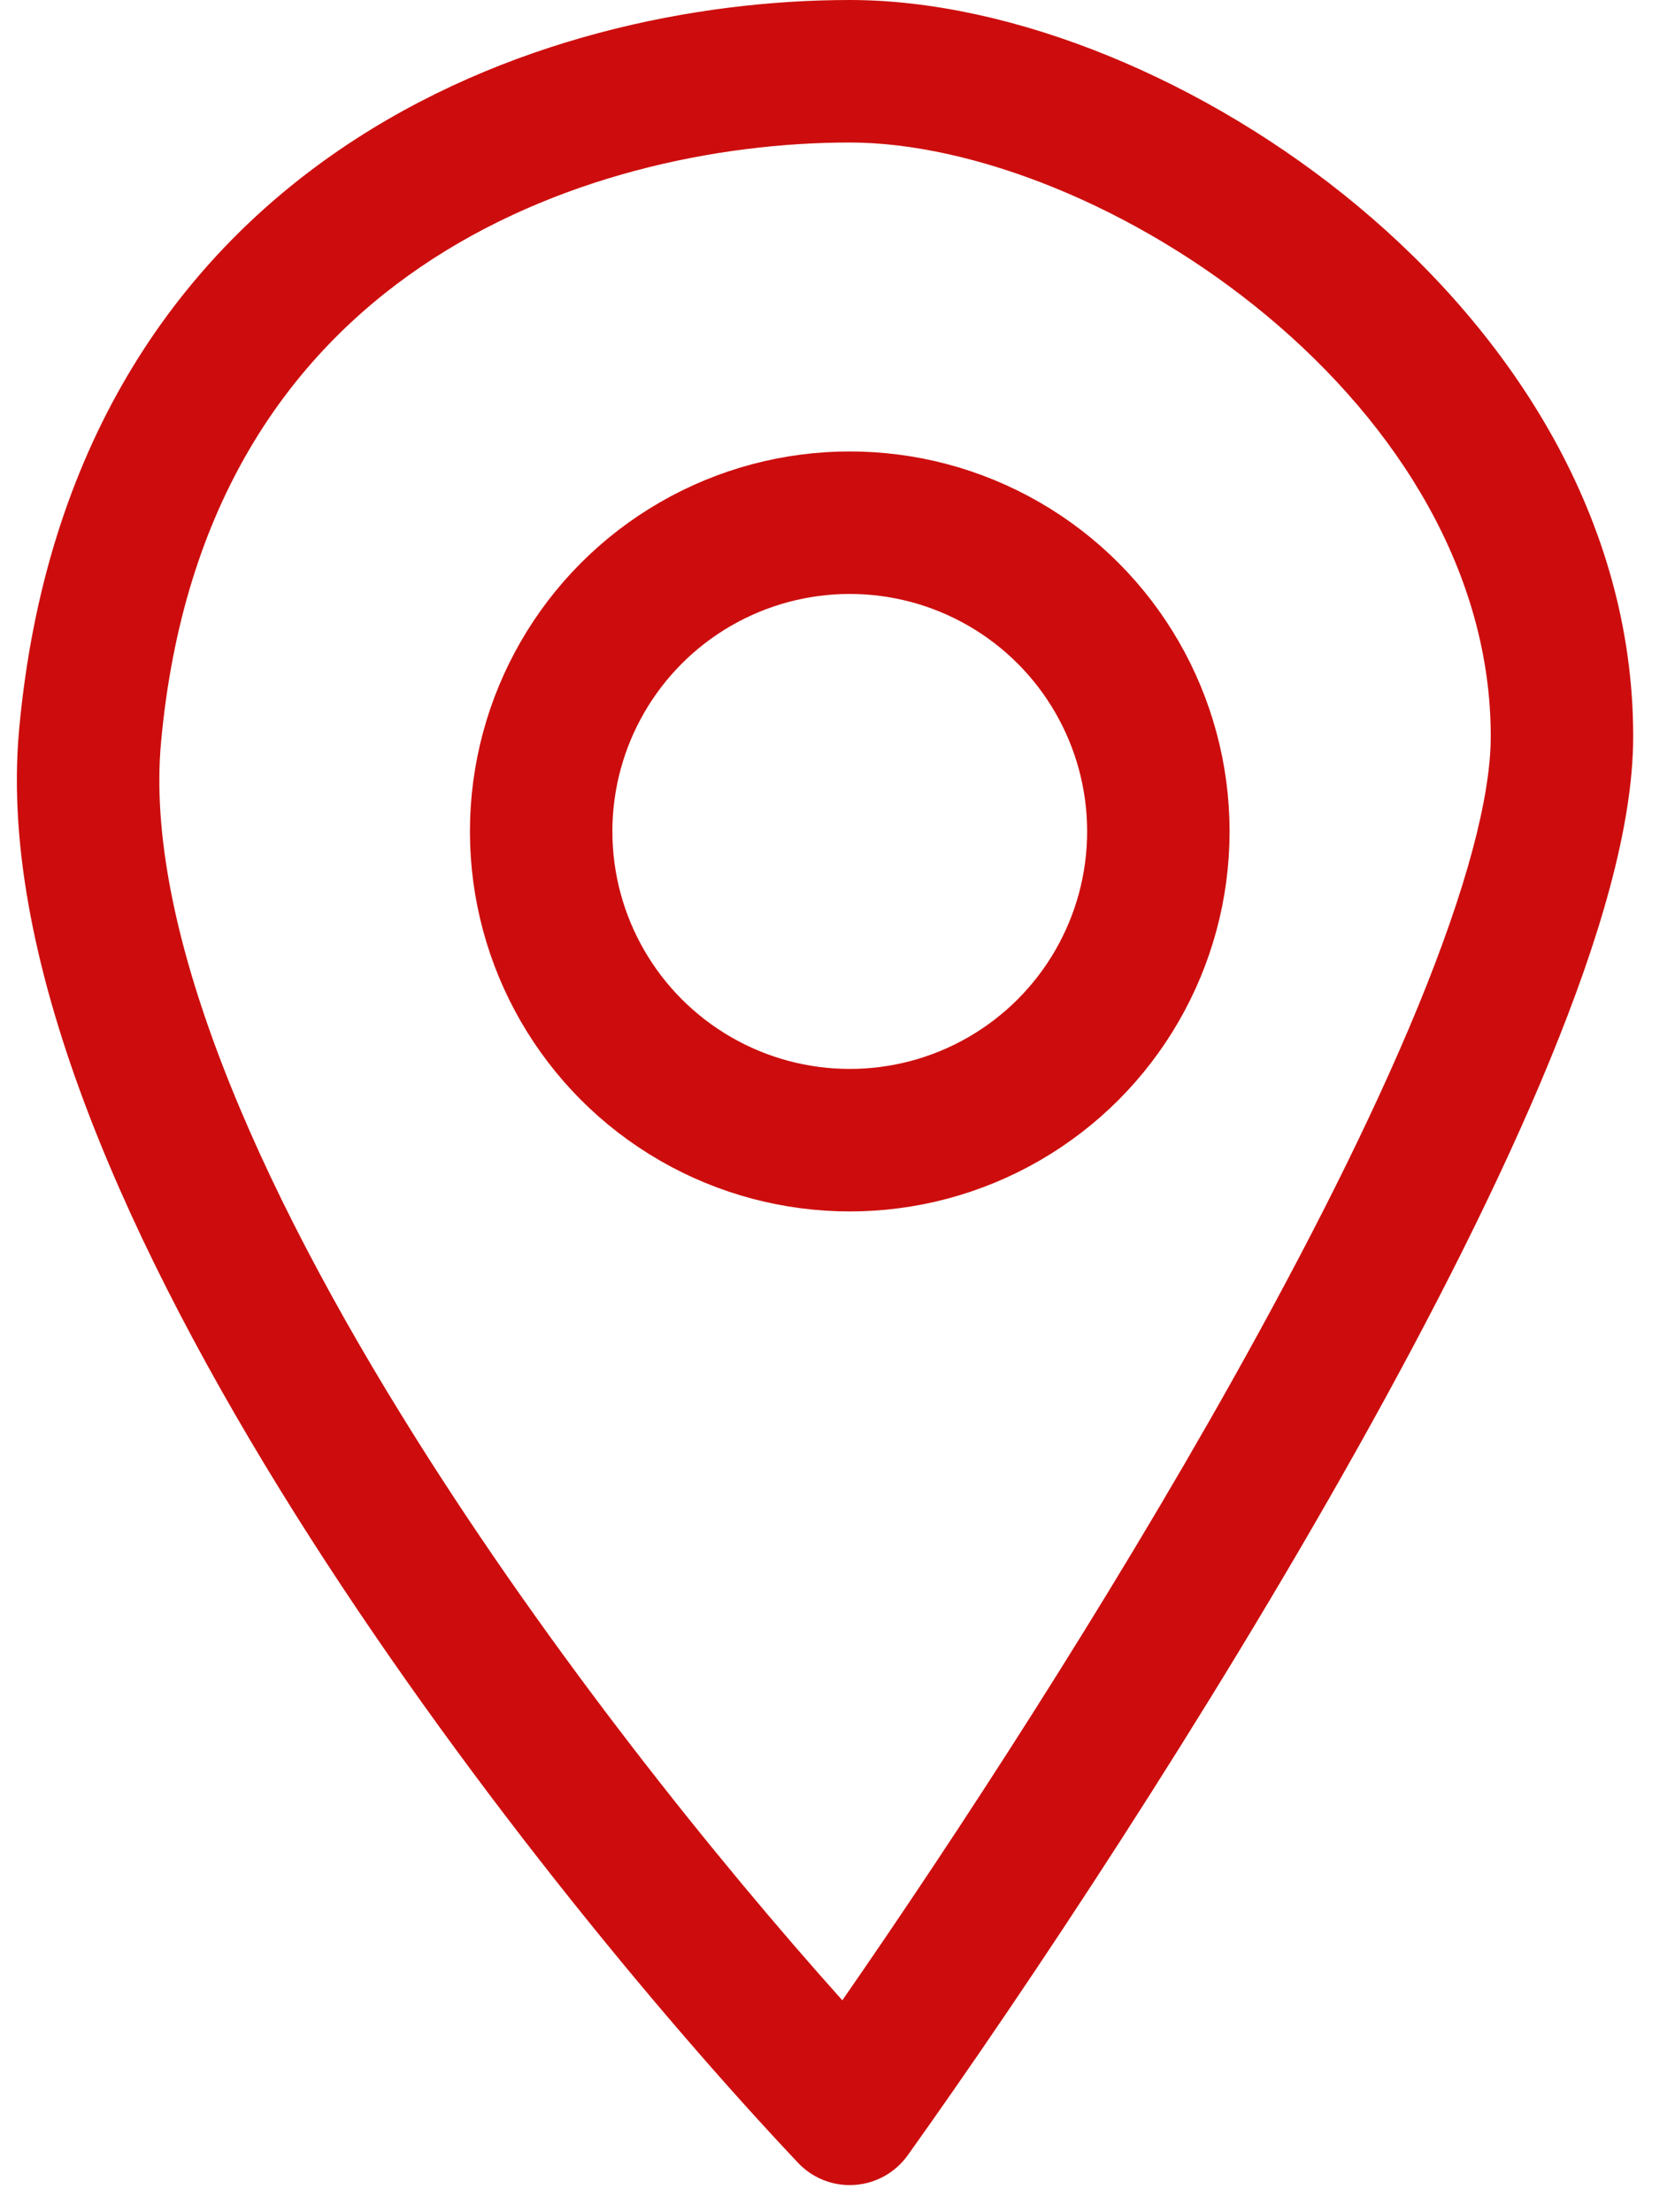
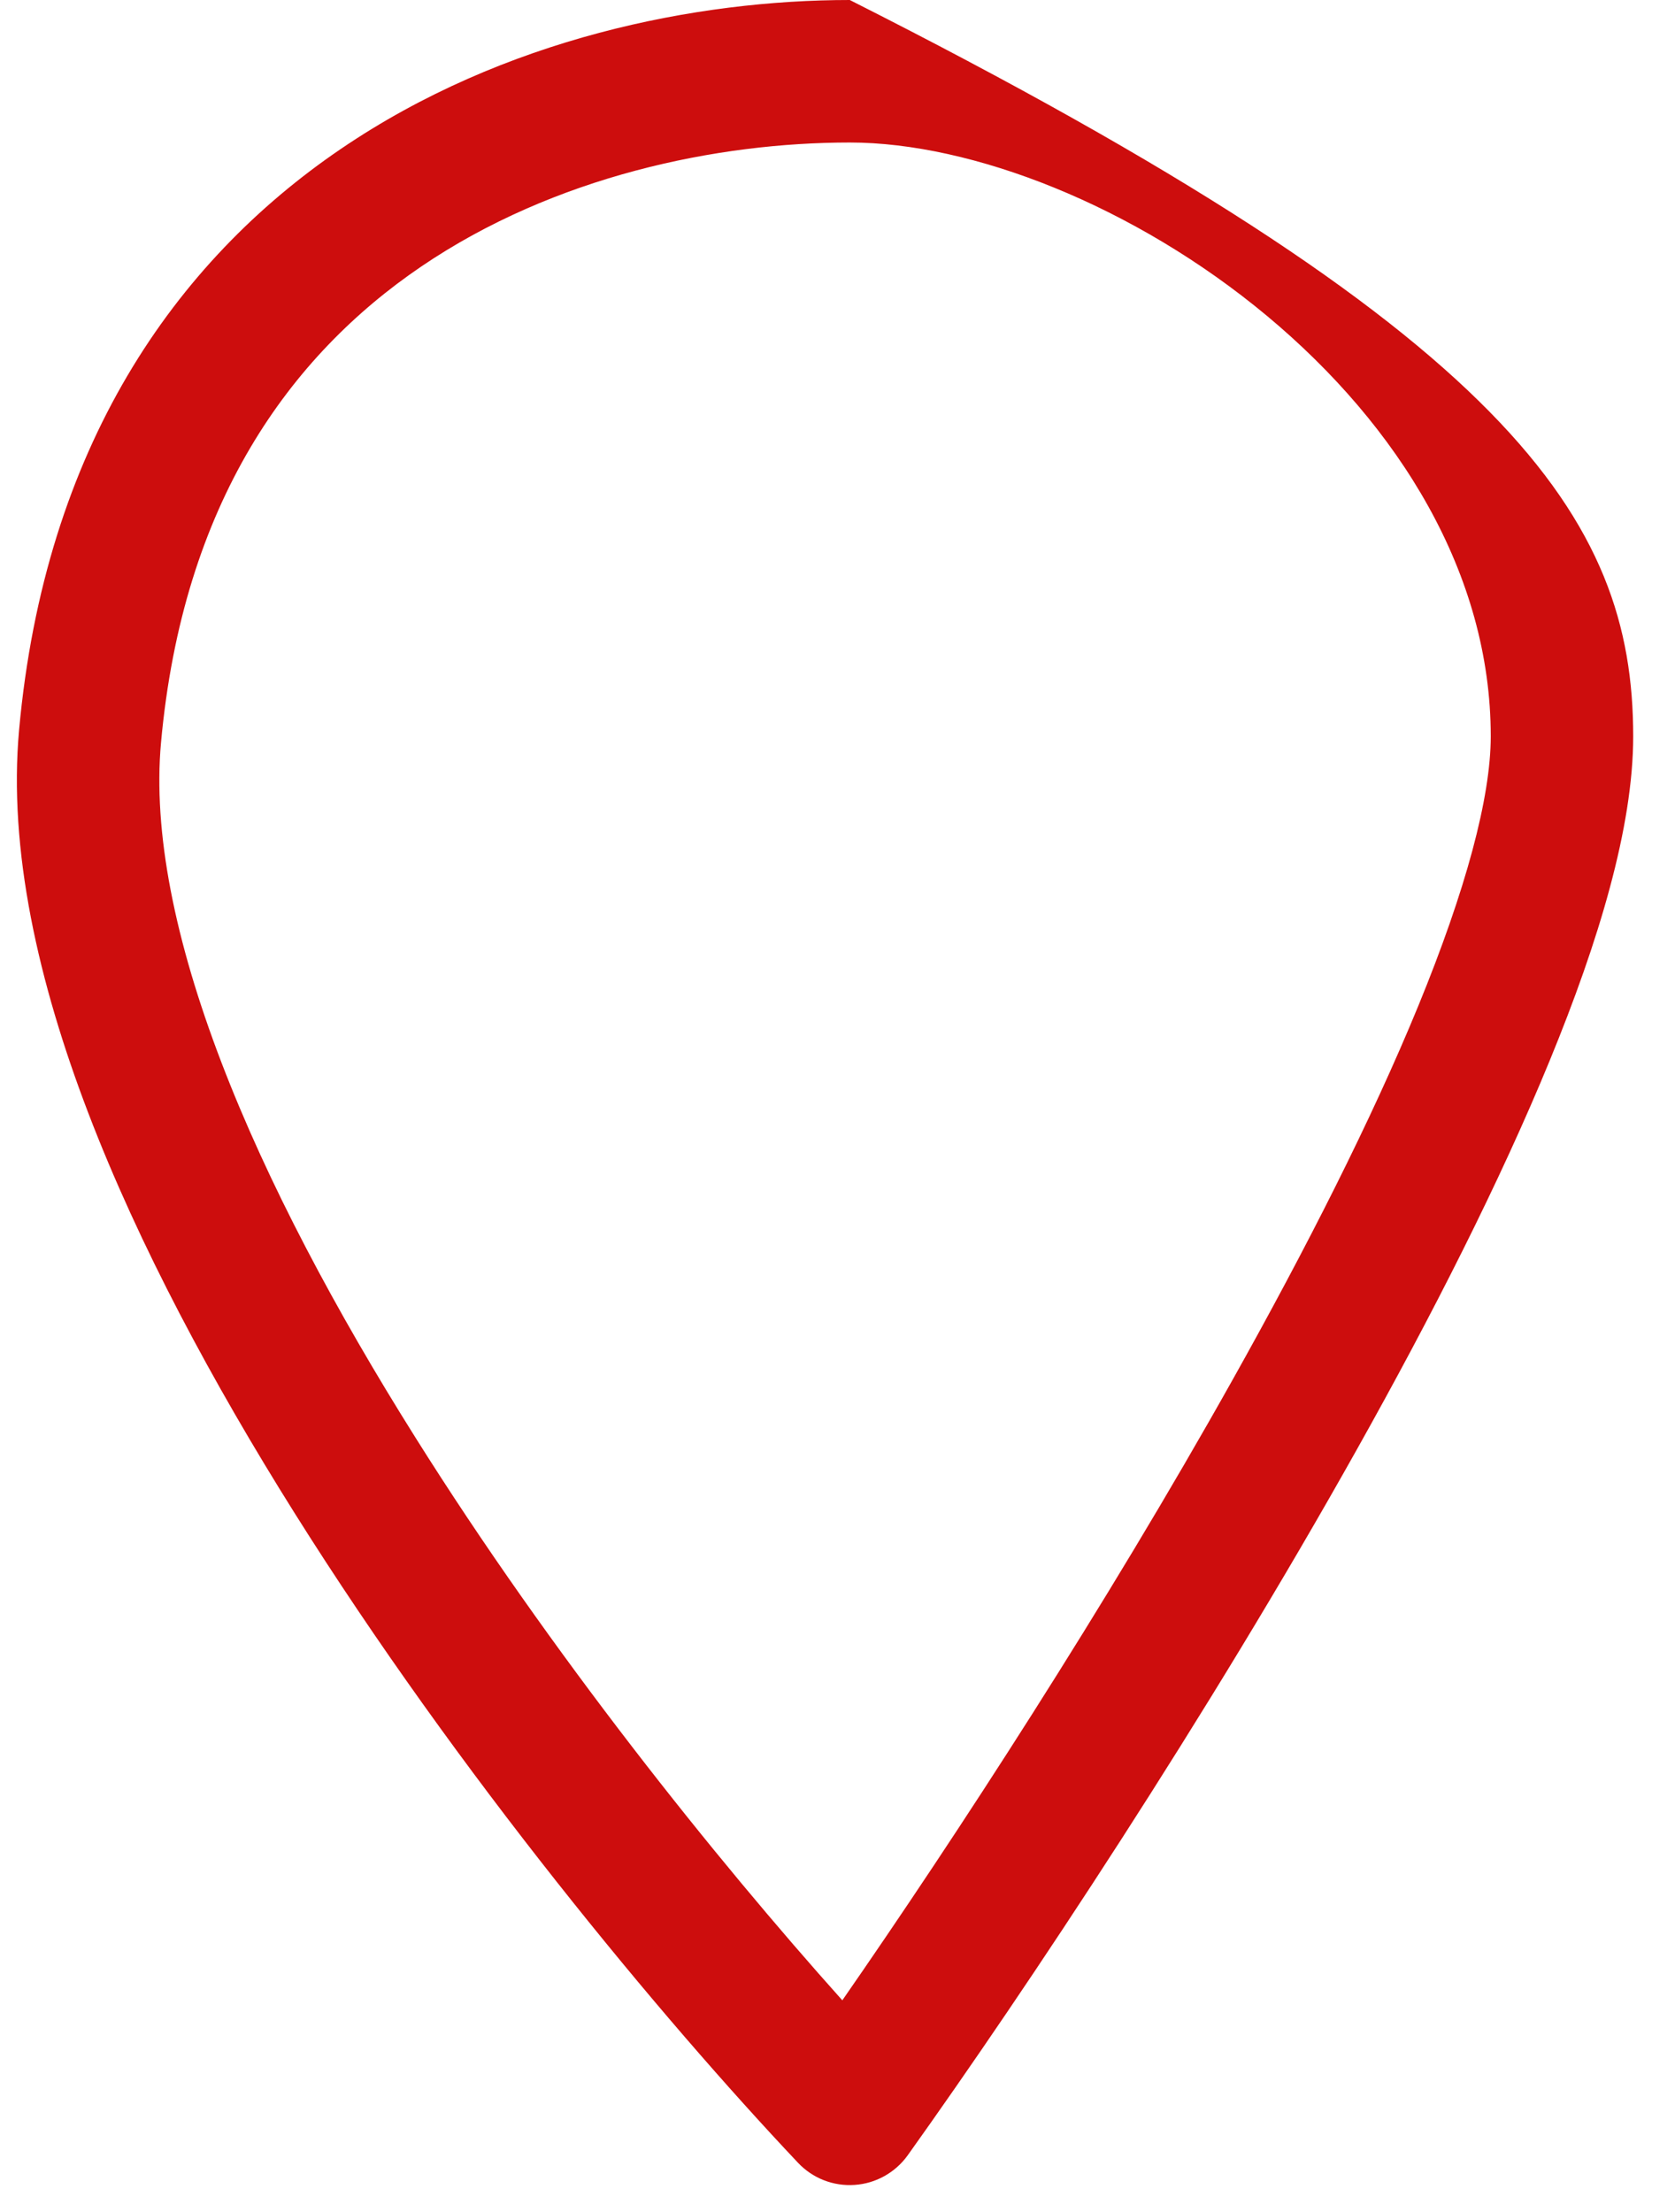
<svg xmlns="http://www.w3.org/2000/svg" width="25" height="33" viewBox="0 0 25 33" fill="none">
-   <path fill-rule="evenodd" clip-rule="evenodd" d="M12.683 0C15.114 2.6033e-05 18.005 1.19 20.274 3.081C22.553 4.981 24.376 7.734 24.376 10.985C24.376 12.338 23.862 14.041 23.133 15.815C22.391 17.622 21.373 19.625 20.254 21.62C18.017 25.613 15.336 29.65 13.548 32.154C13.363 32.412 13.072 32.575 12.755 32.596C12.438 32.618 12.129 32.497 11.911 32.266C9.865 30.1 6.843 26.467 4.395 22.57C3.171 20.621 2.075 18.581 1.319 16.608C0.569 14.649 0.123 12.676 0.285 10.888C0.669 6.673 2.61 3.906 5.087 2.222C7.522 0.566 10.405 1.64125e-05 12.683 0ZM12.683 2.126C10.71 2.126 8.277 2.624 6.283 3.979C4.33 5.307 2.728 7.502 2.403 11.081C2.282 12.411 2.609 14.034 3.304 15.848C3.994 17.65 5.016 19.561 6.196 21.439C8.223 24.667 10.673 27.722 12.572 29.842C14.275 27.388 16.504 23.962 18.399 20.581C19.495 18.626 20.471 16.705 21.168 15.008C21.878 13.278 22.25 11.899 22.25 10.985C22.25 8.565 20.884 6.358 18.912 4.714C16.928 3.062 14.504 2.126 12.683 2.126Z" fill="#CD0D0D" />
-   <circle cx="12.683" cy="12.404" r="4.606" stroke="#CD0D0D" stroke-width="2.126" />
+   <path fill-rule="evenodd" clip-rule="evenodd" d="M12.683 0C22.553 4.981 24.376 7.734 24.376 10.985C24.376 12.338 23.862 14.041 23.133 15.815C22.391 17.622 21.373 19.625 20.254 21.62C18.017 25.613 15.336 29.65 13.548 32.154C13.363 32.412 13.072 32.575 12.755 32.596C12.438 32.618 12.129 32.497 11.911 32.266C9.865 30.1 6.843 26.467 4.395 22.57C3.171 20.621 2.075 18.581 1.319 16.608C0.569 14.649 0.123 12.676 0.285 10.888C0.669 6.673 2.61 3.906 5.087 2.222C7.522 0.566 10.405 1.64125e-05 12.683 0ZM12.683 2.126C10.71 2.126 8.277 2.624 6.283 3.979C4.33 5.307 2.728 7.502 2.403 11.081C2.282 12.411 2.609 14.034 3.304 15.848C3.994 17.65 5.016 19.561 6.196 21.439C8.223 24.667 10.673 27.722 12.572 29.842C14.275 27.388 16.504 23.962 18.399 20.581C19.495 18.626 20.471 16.705 21.168 15.008C21.878 13.278 22.25 11.899 22.25 10.985C22.25 8.565 20.884 6.358 18.912 4.714C16.928 3.062 14.504 2.126 12.683 2.126Z" fill="#CD0D0D" />
</svg>